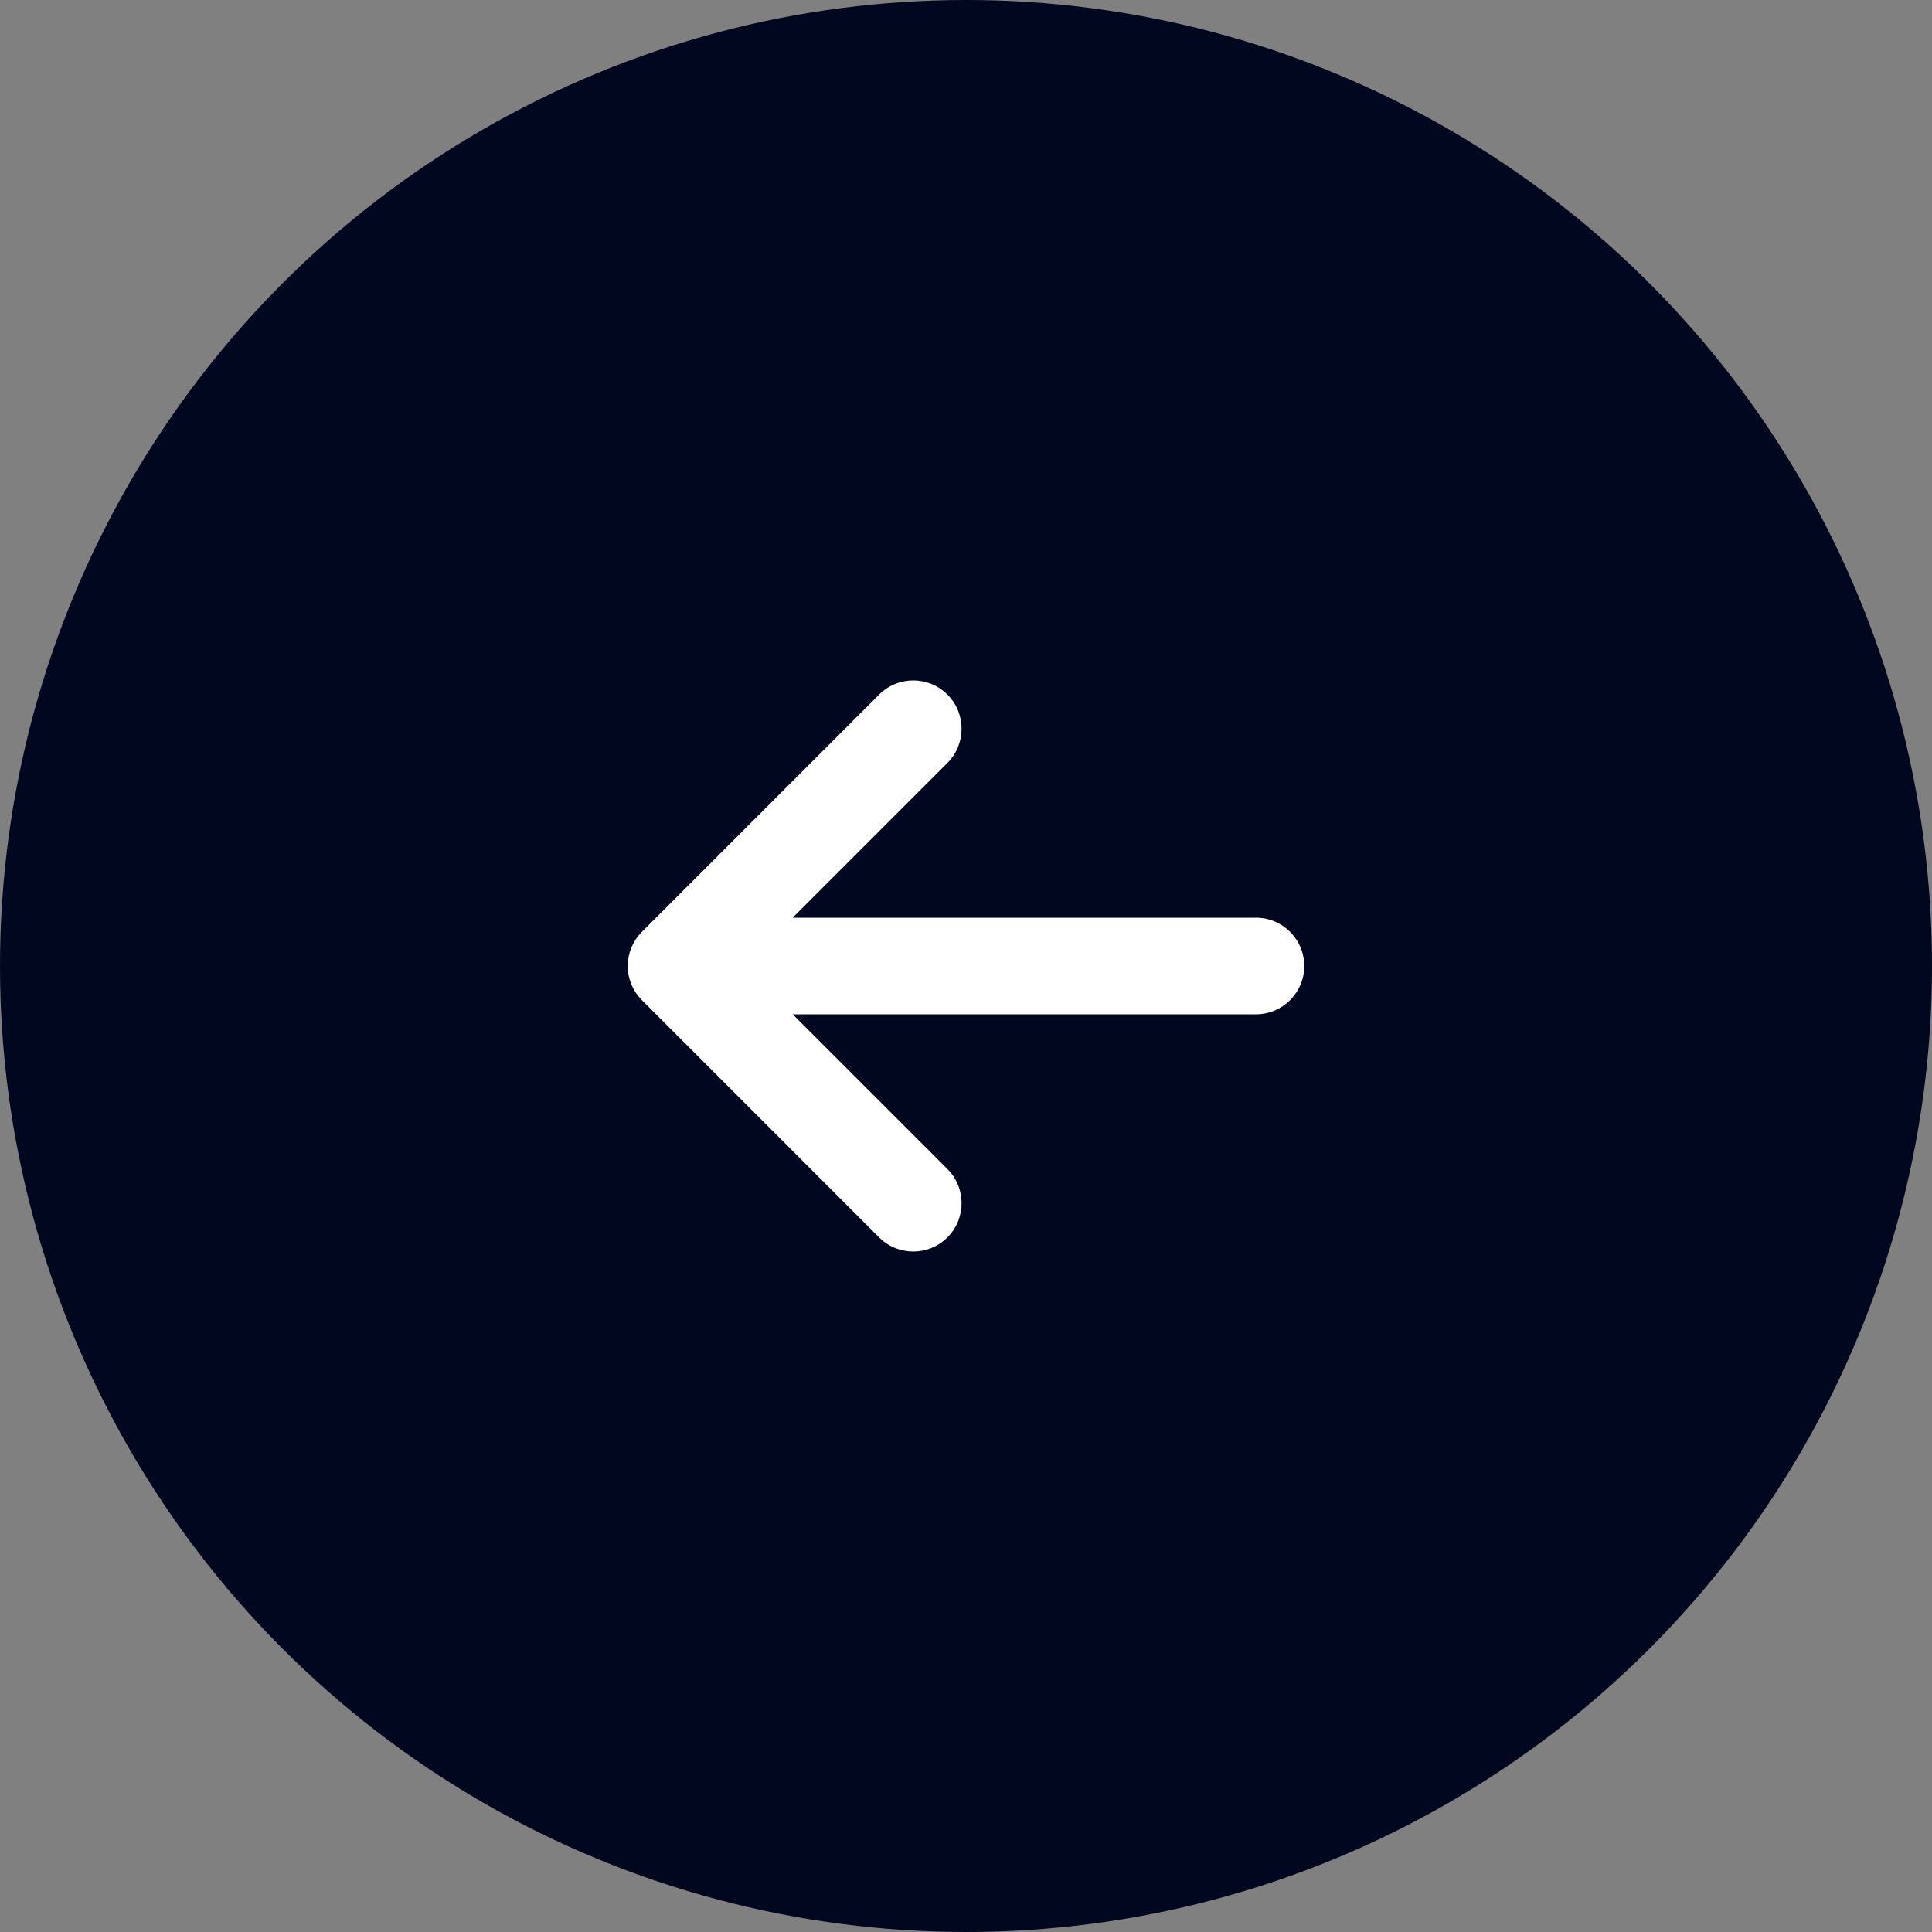
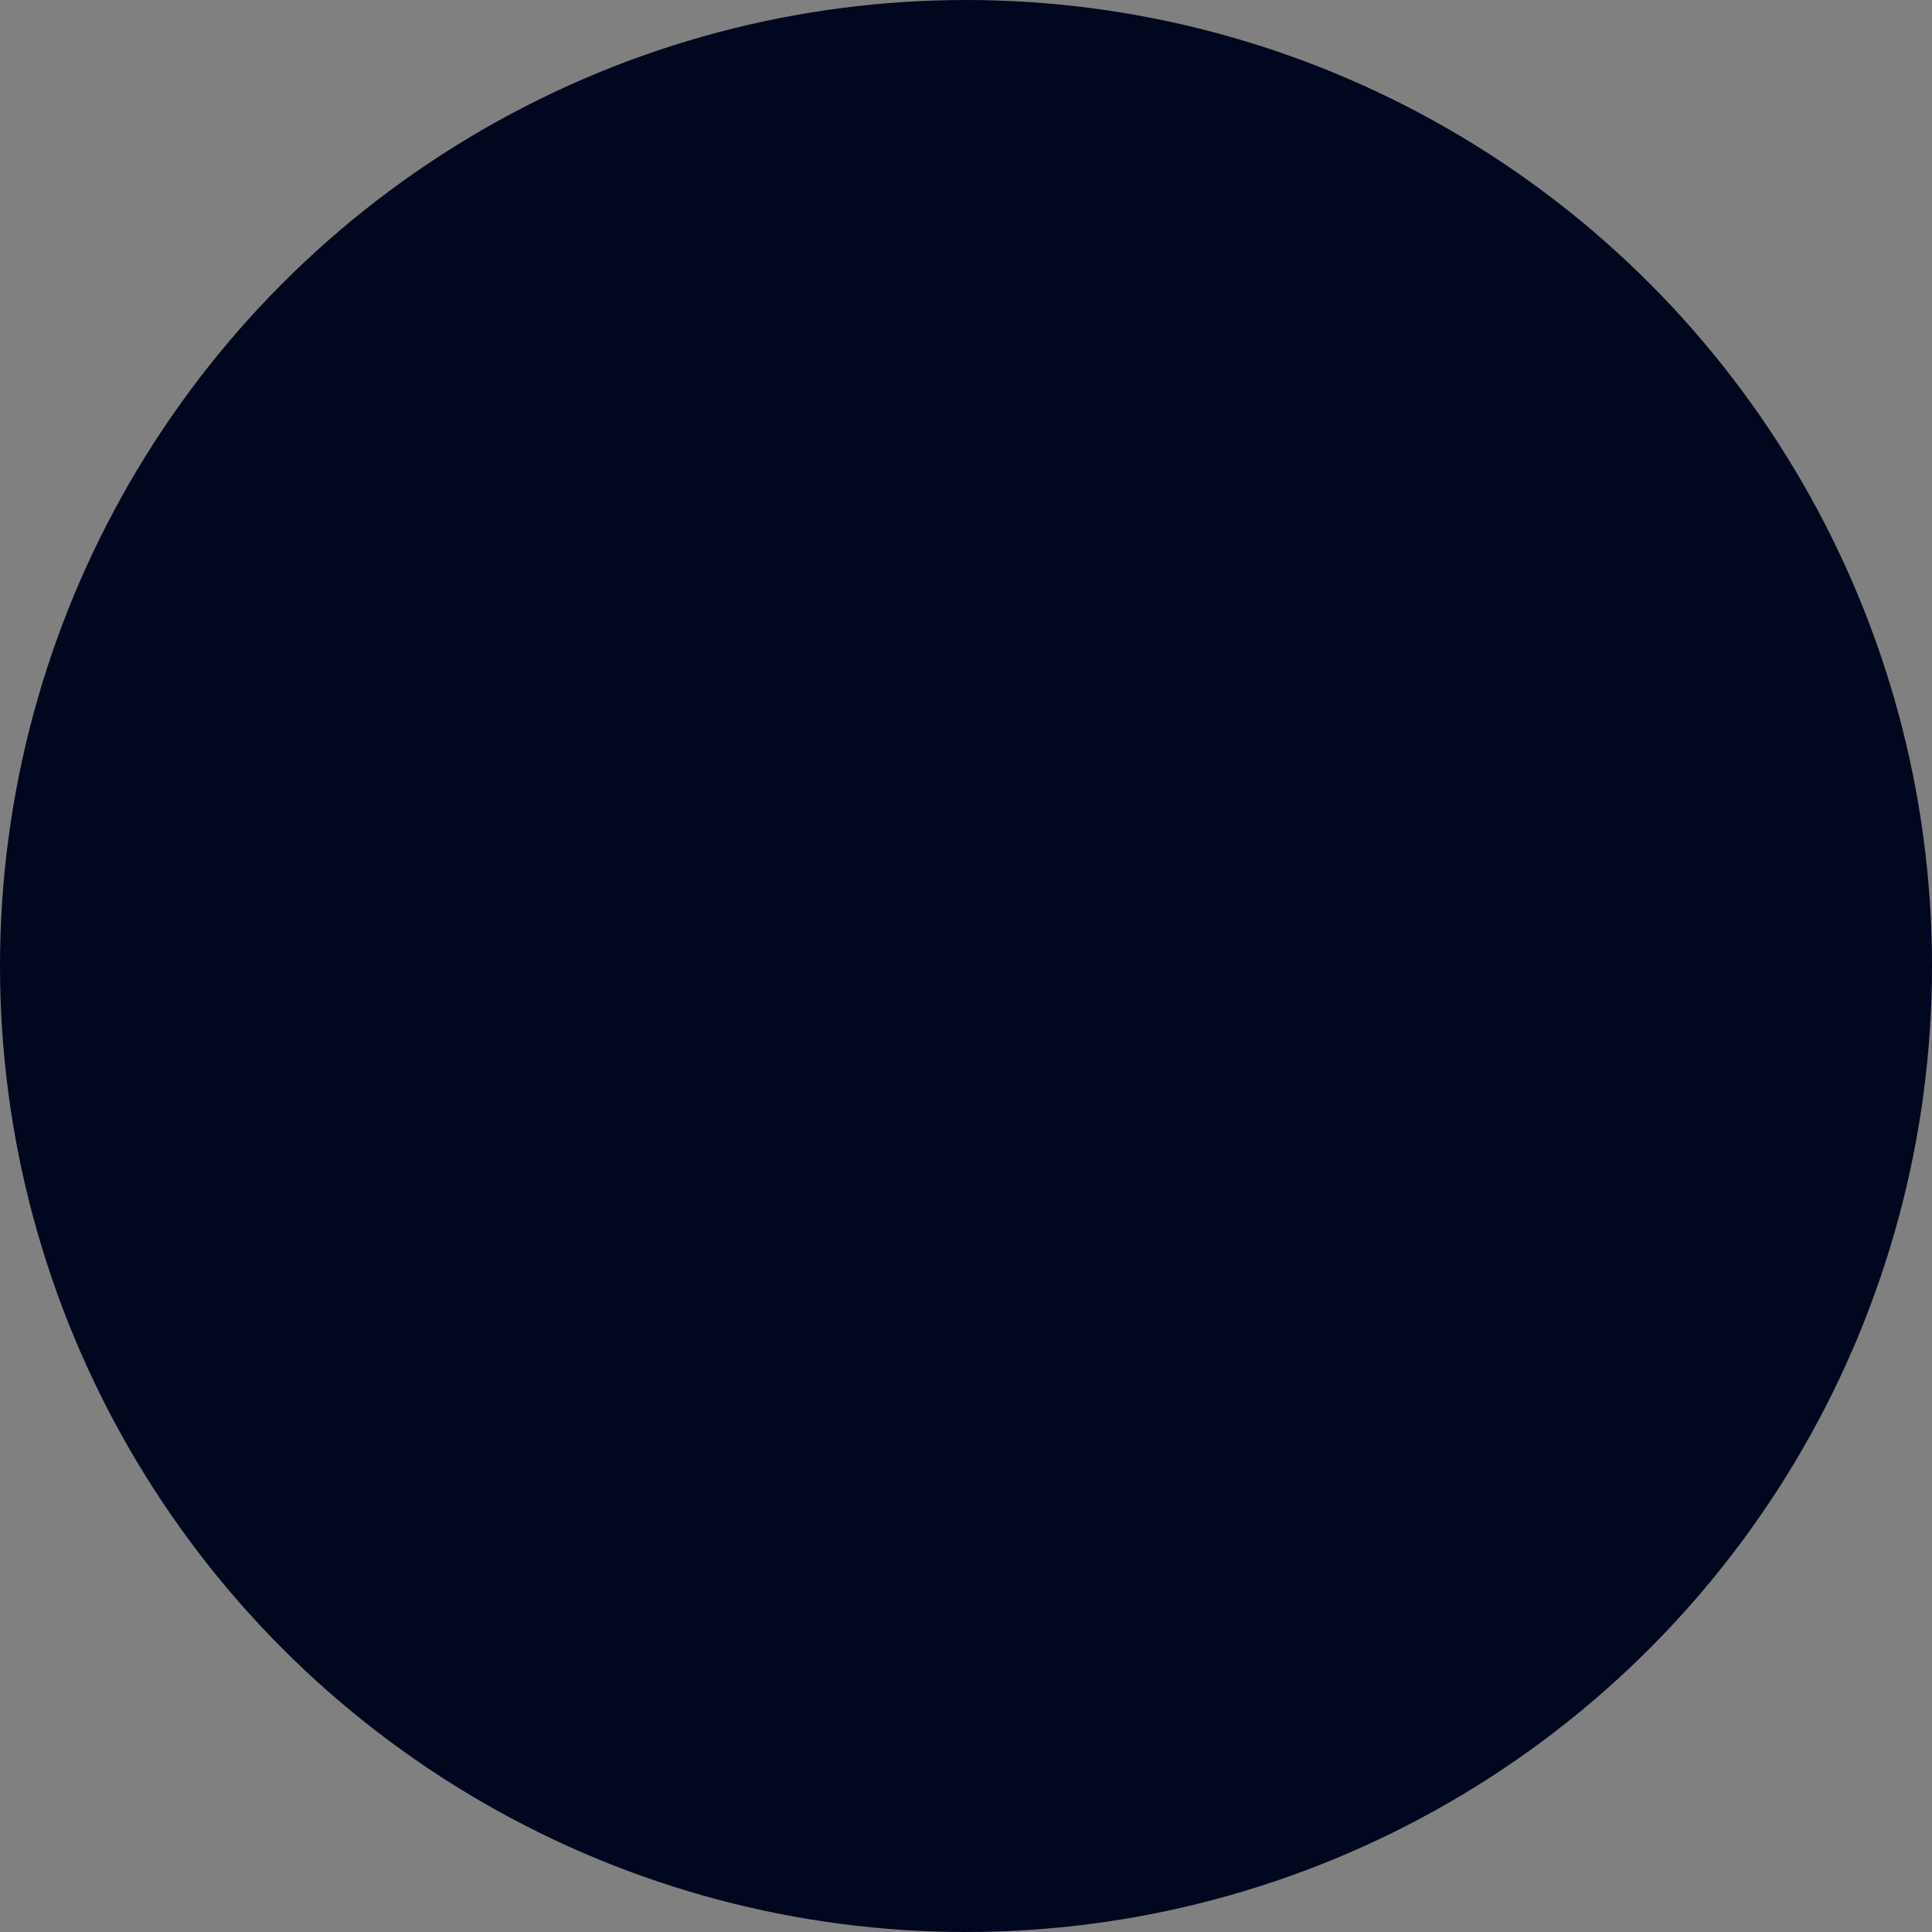
<svg xmlns="http://www.w3.org/2000/svg" width="40" height="40" viewBox="0 0 40 40" fill="none">
  <rect x="0" y="0" width="40" height="40" fill="#808080" stroke="none" />
  <circle cx="20" cy="20" r="20" transform="rotate(-180 20 20)" fill="#01071F" />
  <path d="M18.909 24.912L13.997 20L18.909 15.088" fill="#01071F" />
-   <path d="M26.003 21C26.556 21 27.003 20.552 27.003 20C27.003 19.448 26.556 19 26.003 19L26.003 21ZM13.997 20L13.29 19.293C13.102 19.48 12.997 19.735 12.997 20C12.997 20.265 13.102 20.519 13.29 20.707L13.997 20ZM18.201 25.619C18.592 26.009 19.225 26.009 19.616 25.619C20.006 25.228 20.006 24.595 19.616 24.204L18.201 25.619ZM19.616 15.795C20.006 15.404 20.006 14.771 19.616 14.381C19.225 13.99 18.592 13.99 18.201 14.381L19.616 15.795ZM26.003 19L13.997 19L13.997 21L26.003 21L26.003 19ZM19.616 24.204L14.704 19.293L13.29 20.707L18.201 25.619L19.616 24.204ZM14.704 20.707L19.616 15.795L18.201 14.381L13.29 19.293L14.704 20.707Z" fill="white" />
</svg>